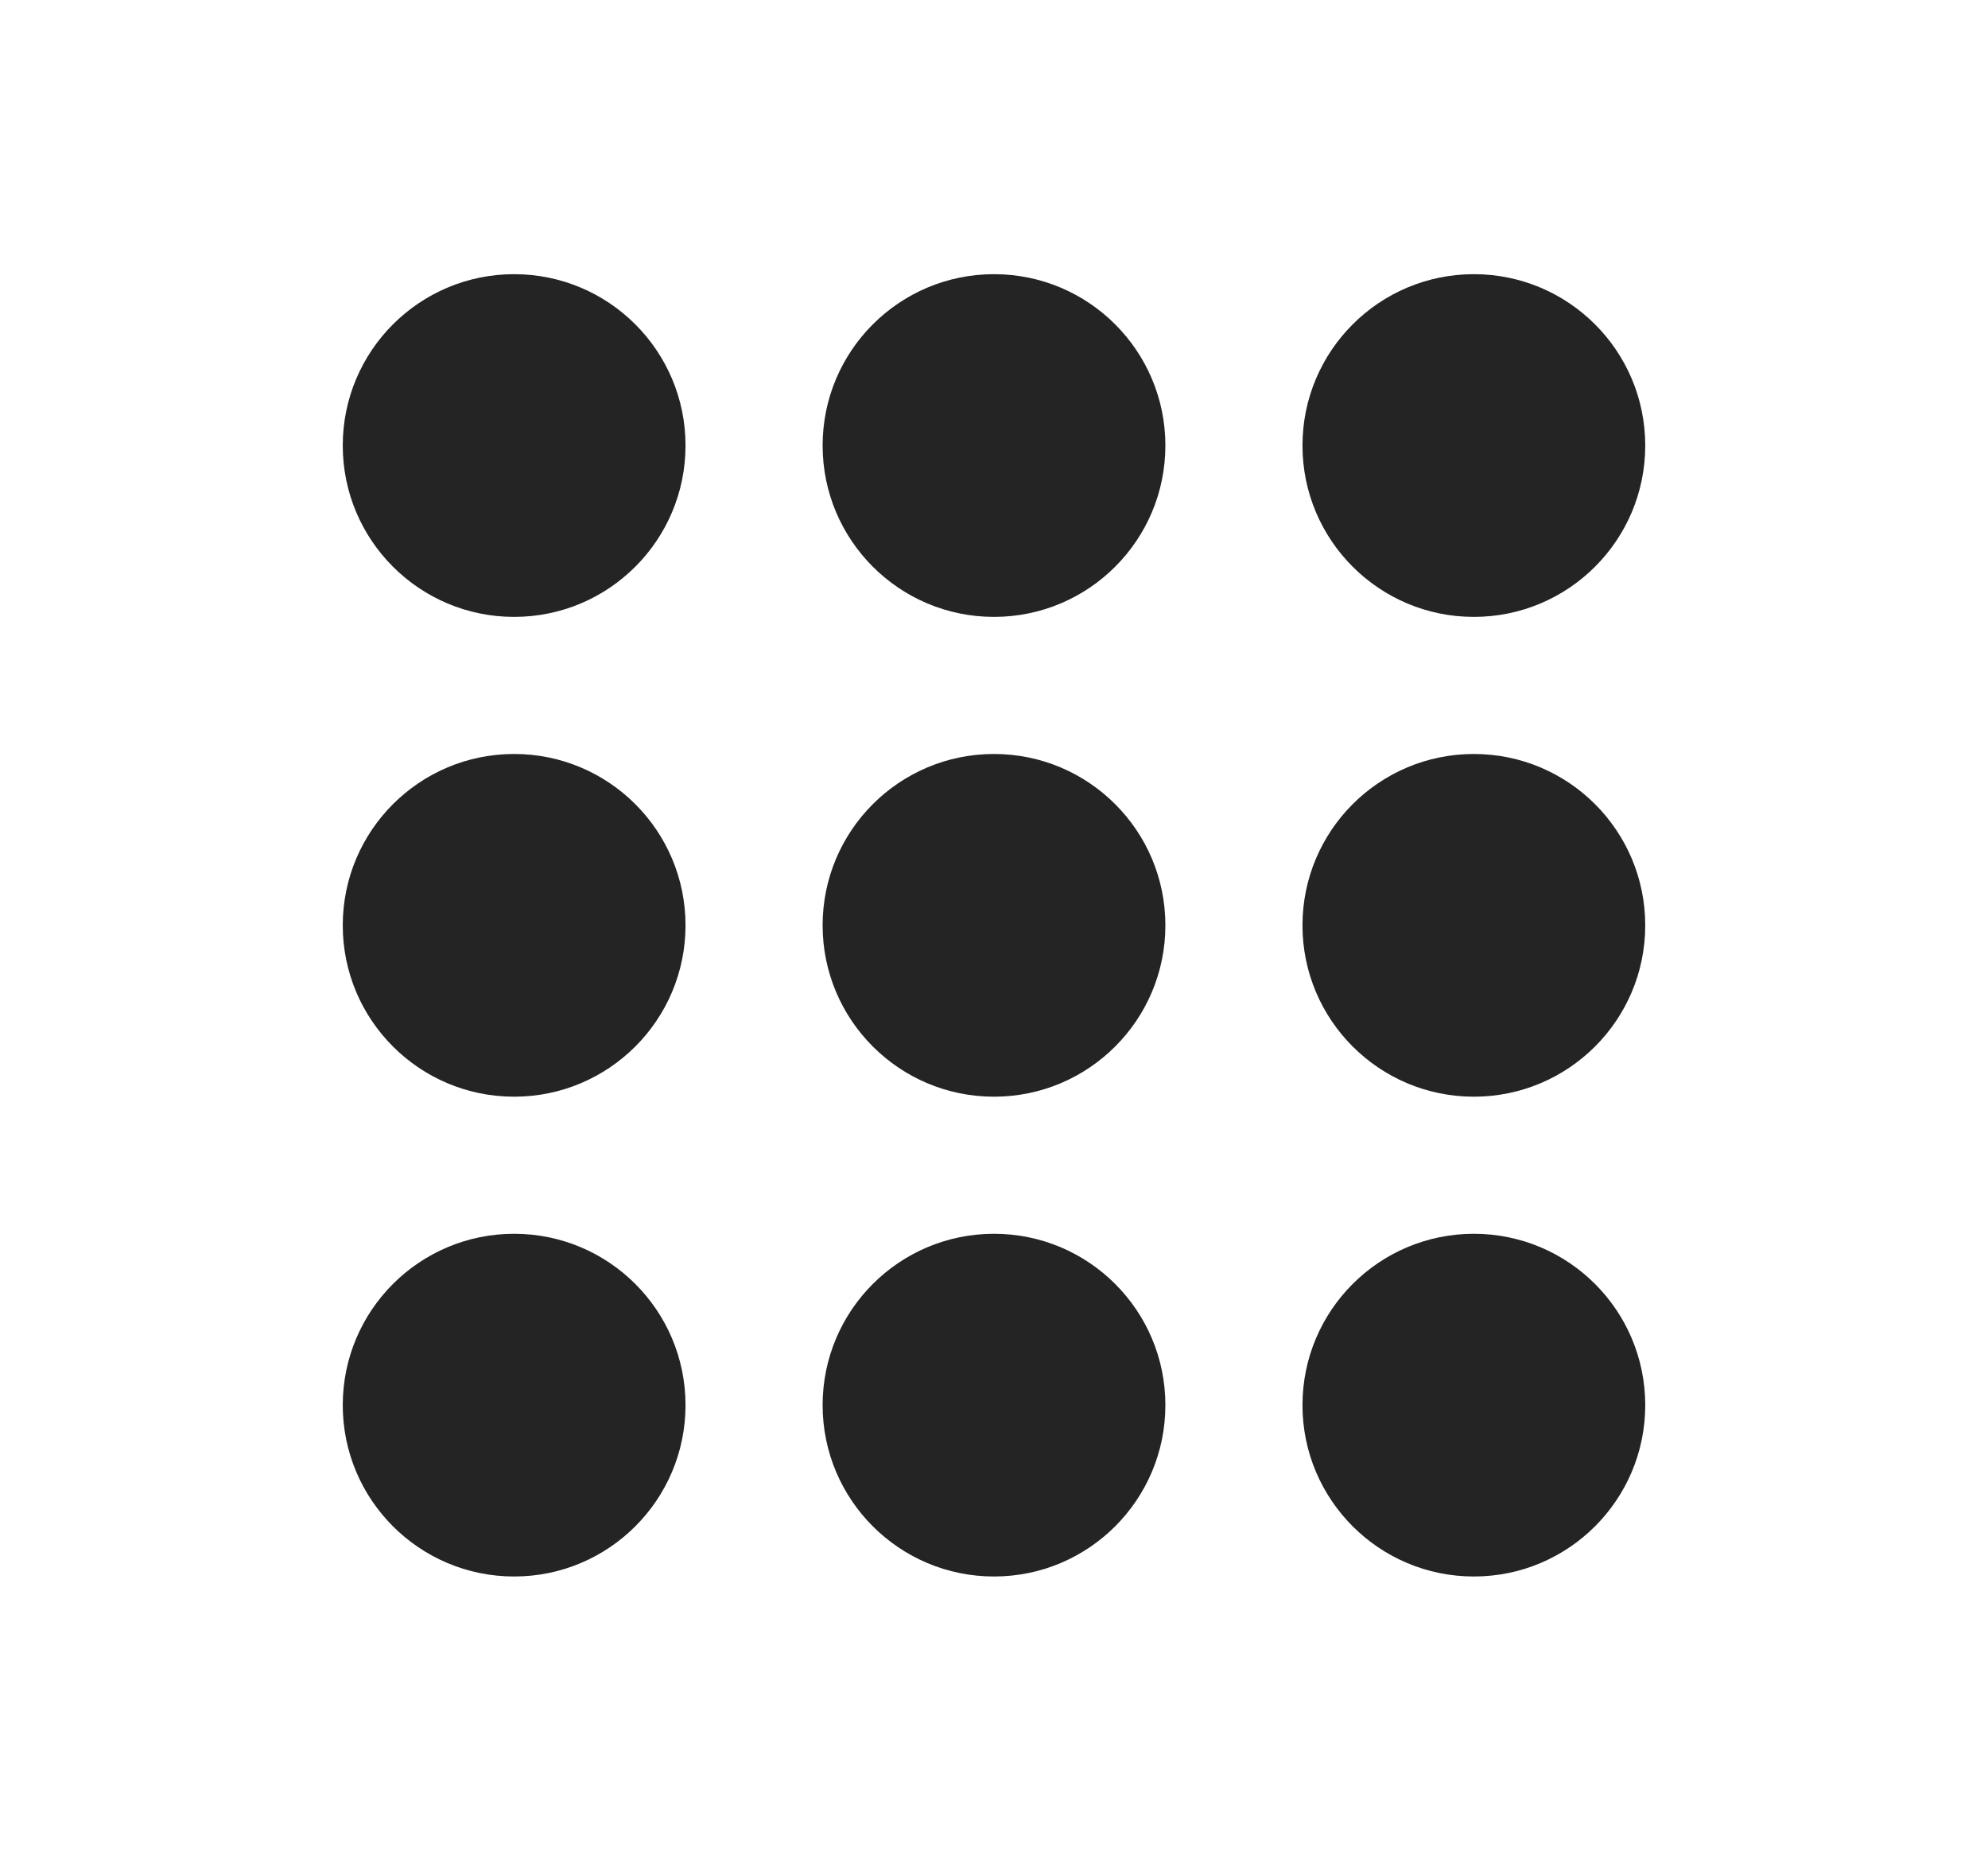
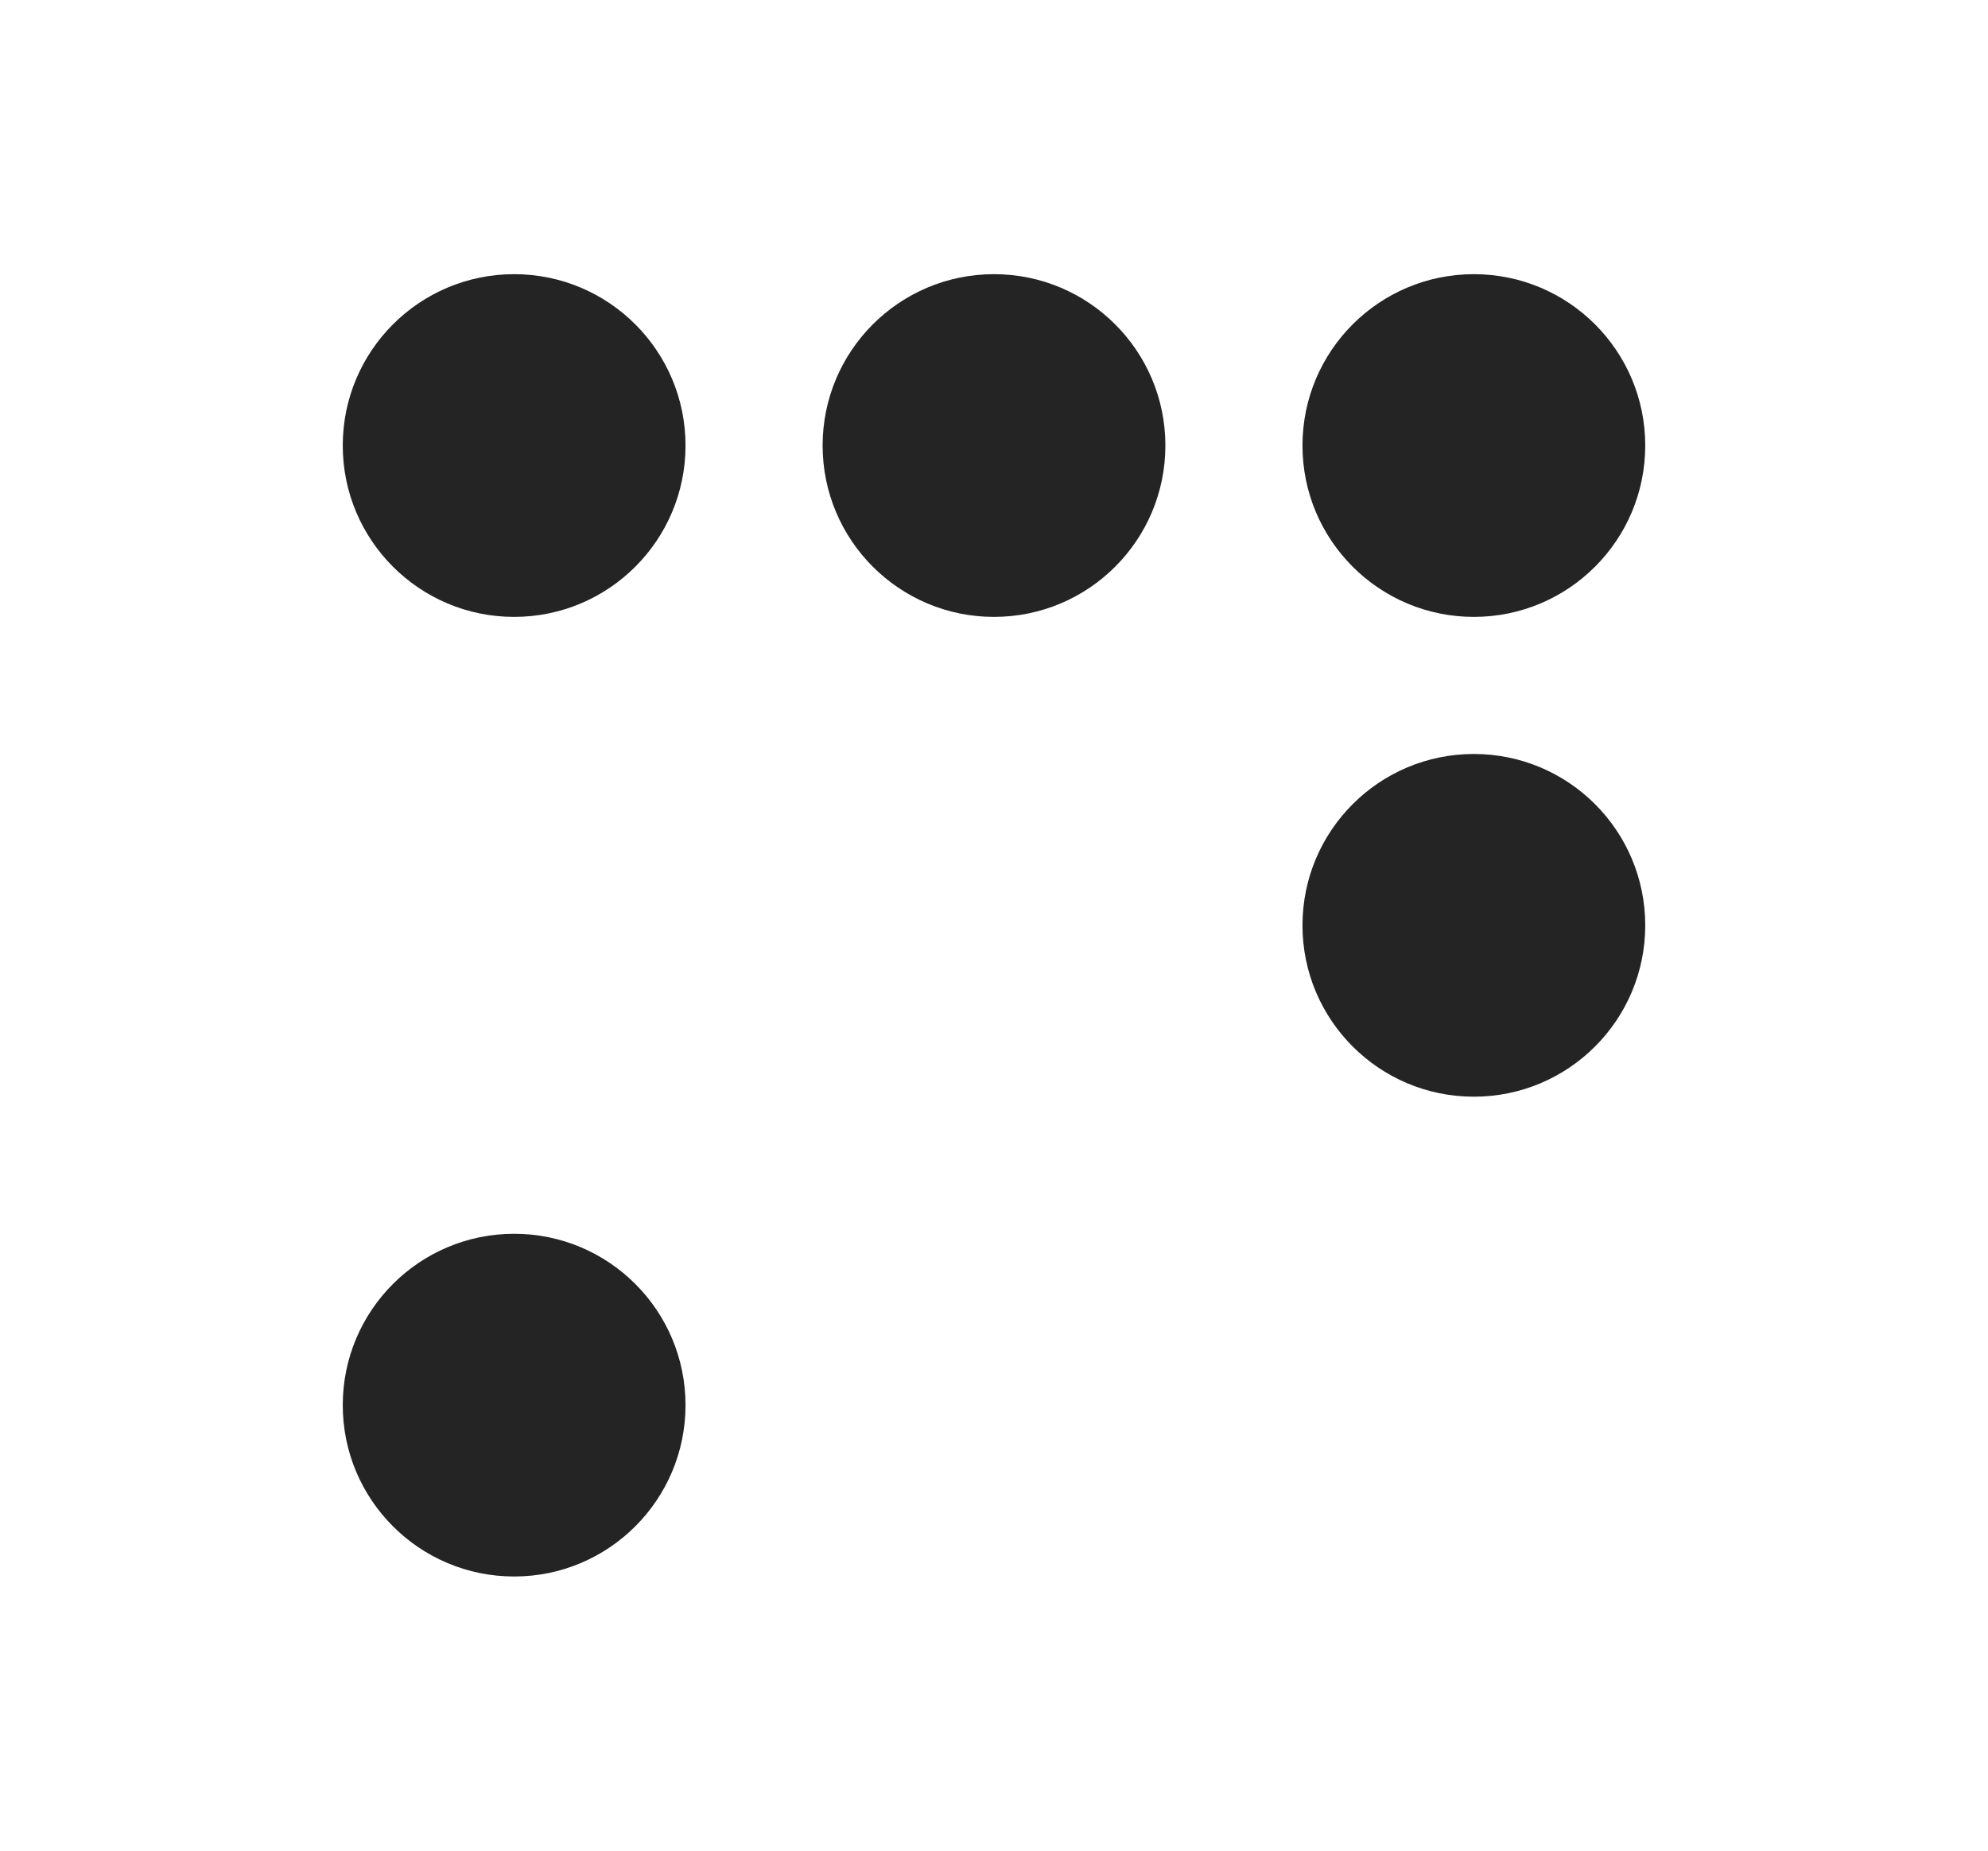
<svg xmlns="http://www.w3.org/2000/svg" width="29" height="27" viewBox="0 0 29 27" fill="none">
  <circle cx="7.5" cy="6.5" r="2.5" fill="#242424" />
  <circle cx="14.5" cy="6.5" r="2.5" fill="#242424" />
  <circle cx="21.5" cy="6.5" r="2.5" fill="#242424" />
-   <circle cx="7.5" cy="13.5" r="2.5" fill="#242424" />
-   <circle cx="14.5" cy="13.5" r="2.5" fill="#242424" />
  <circle cx="21.5" cy="13.5" r="2.5" fill="#242424" />
  <circle cx="7.5" cy="20.5" r="2.5" fill="#242424" />
-   <circle cx="14.5" cy="20.5" r="2.5" fill="#242424" />
-   <circle cx="21.5" cy="20.5" r="2.5" fill="#242424" />
</svg>